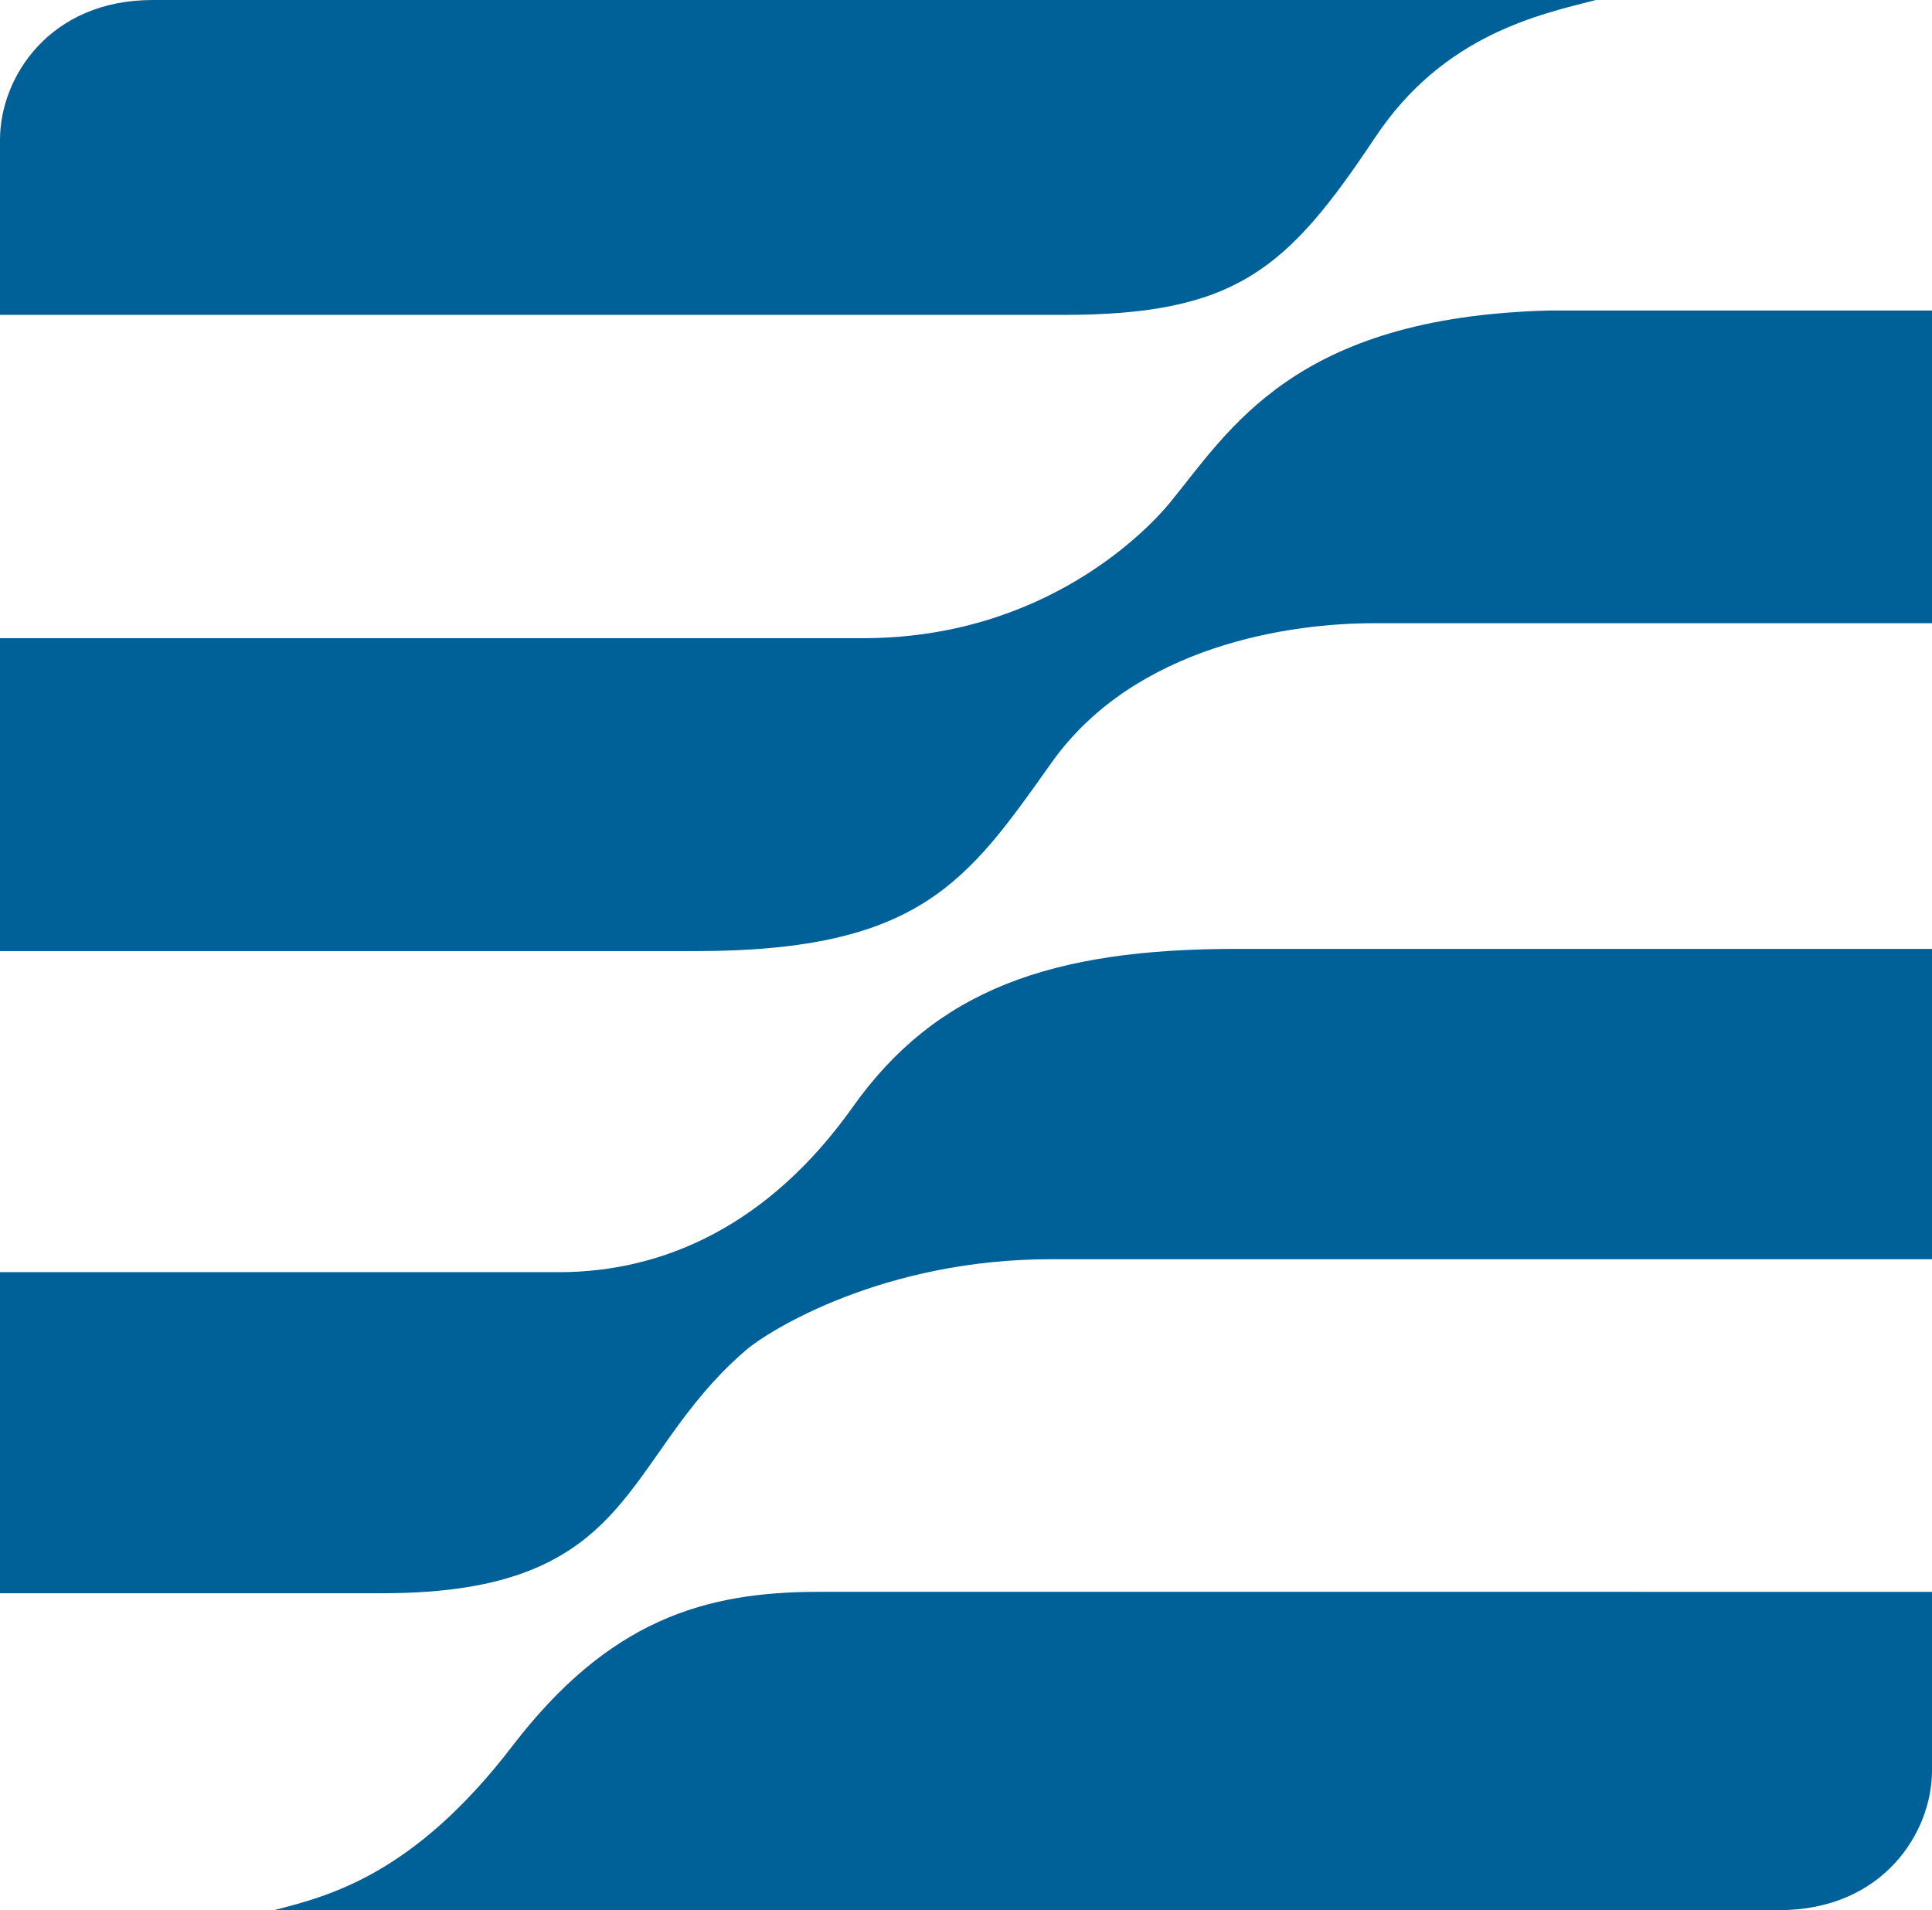
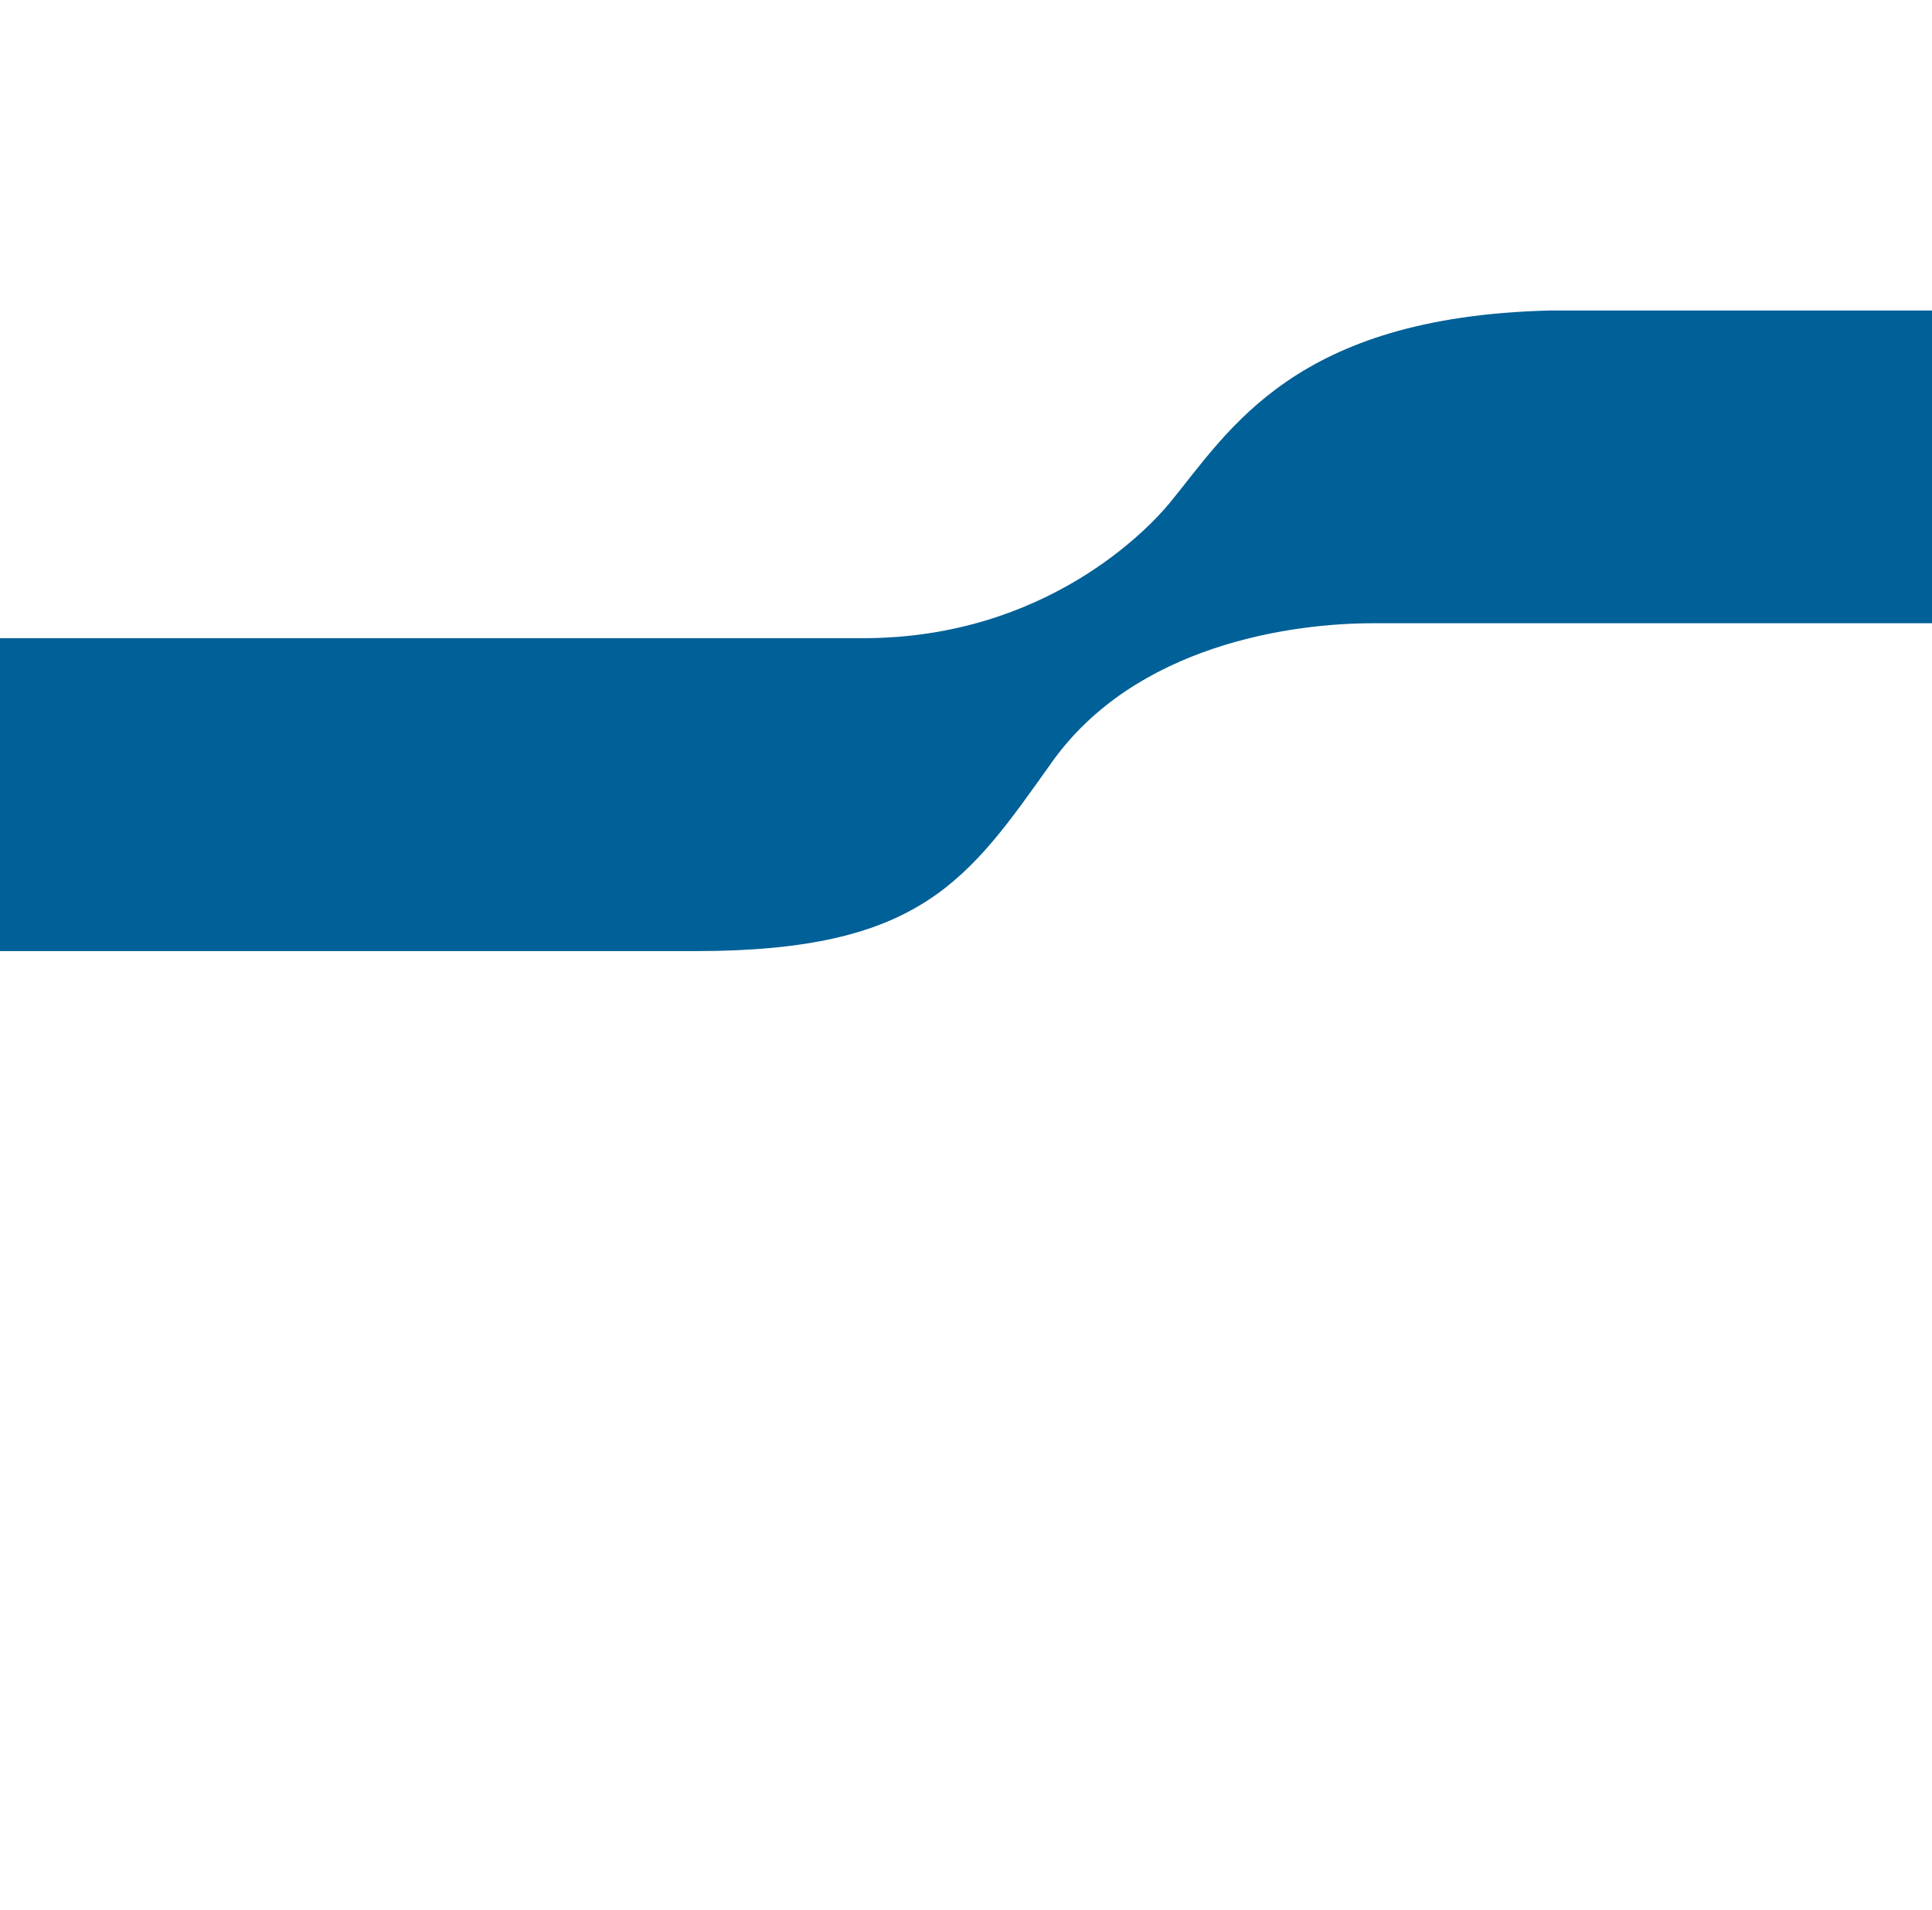
<svg xmlns="http://www.w3.org/2000/svg" version="1.1" id="Layer_1" x="0px" y="0px" viewBox="0 0 97.04 95.97" style="enable-background:new 0 0 97.04 95.97;" xml:space="preserve">
  <style type="text/css">
	.st0{fill:#006098;}
</style>
  <g>
-     <path class="st0" d="M97.04,79.97v8.97c0,3.16-2.5,7.02-7.67,7.02h-75.6c2.79-0.72,7.02-1.79,11.97-8.25   c4.86-6.34,9.68-7.74,15.35-7.74H97.04z" />
-     <path class="st0" d="M97.04,63.26H52.77c-8.37,0-14.13,3.55-15.33,4.59c-6.31,5.45-5.38,12.19-18.22,12.19H0V63.91h28.08   c5.27,0,10.54-2.37,14.74-8.28c4.19-5.92,10.01-7.96,19.26-7.96h34.97V63.26z" />
-     <path class="st0" d="M0,15.82v-8.8C0,3.87,2.5,0,7.67,0h72.49c-2.79,0.72-7.64,1.72-11.08,6.89c-4.43,6.65-6.99,8.93-15.71,8.93H0z   " />
    <path class="st0" d="M0,32.06h43.36c9.2,0,14.37-5.55,15.38-6.78c3.01-3.66,6.24-9.36,19.08-9.68h19.22v15.71H68.96   c-4.09,0-11.94,1.08-16.14,7c-4.2,5.91-6.56,9.47-17.86,9.47H0V32.06z" />
  </g>
</svg>